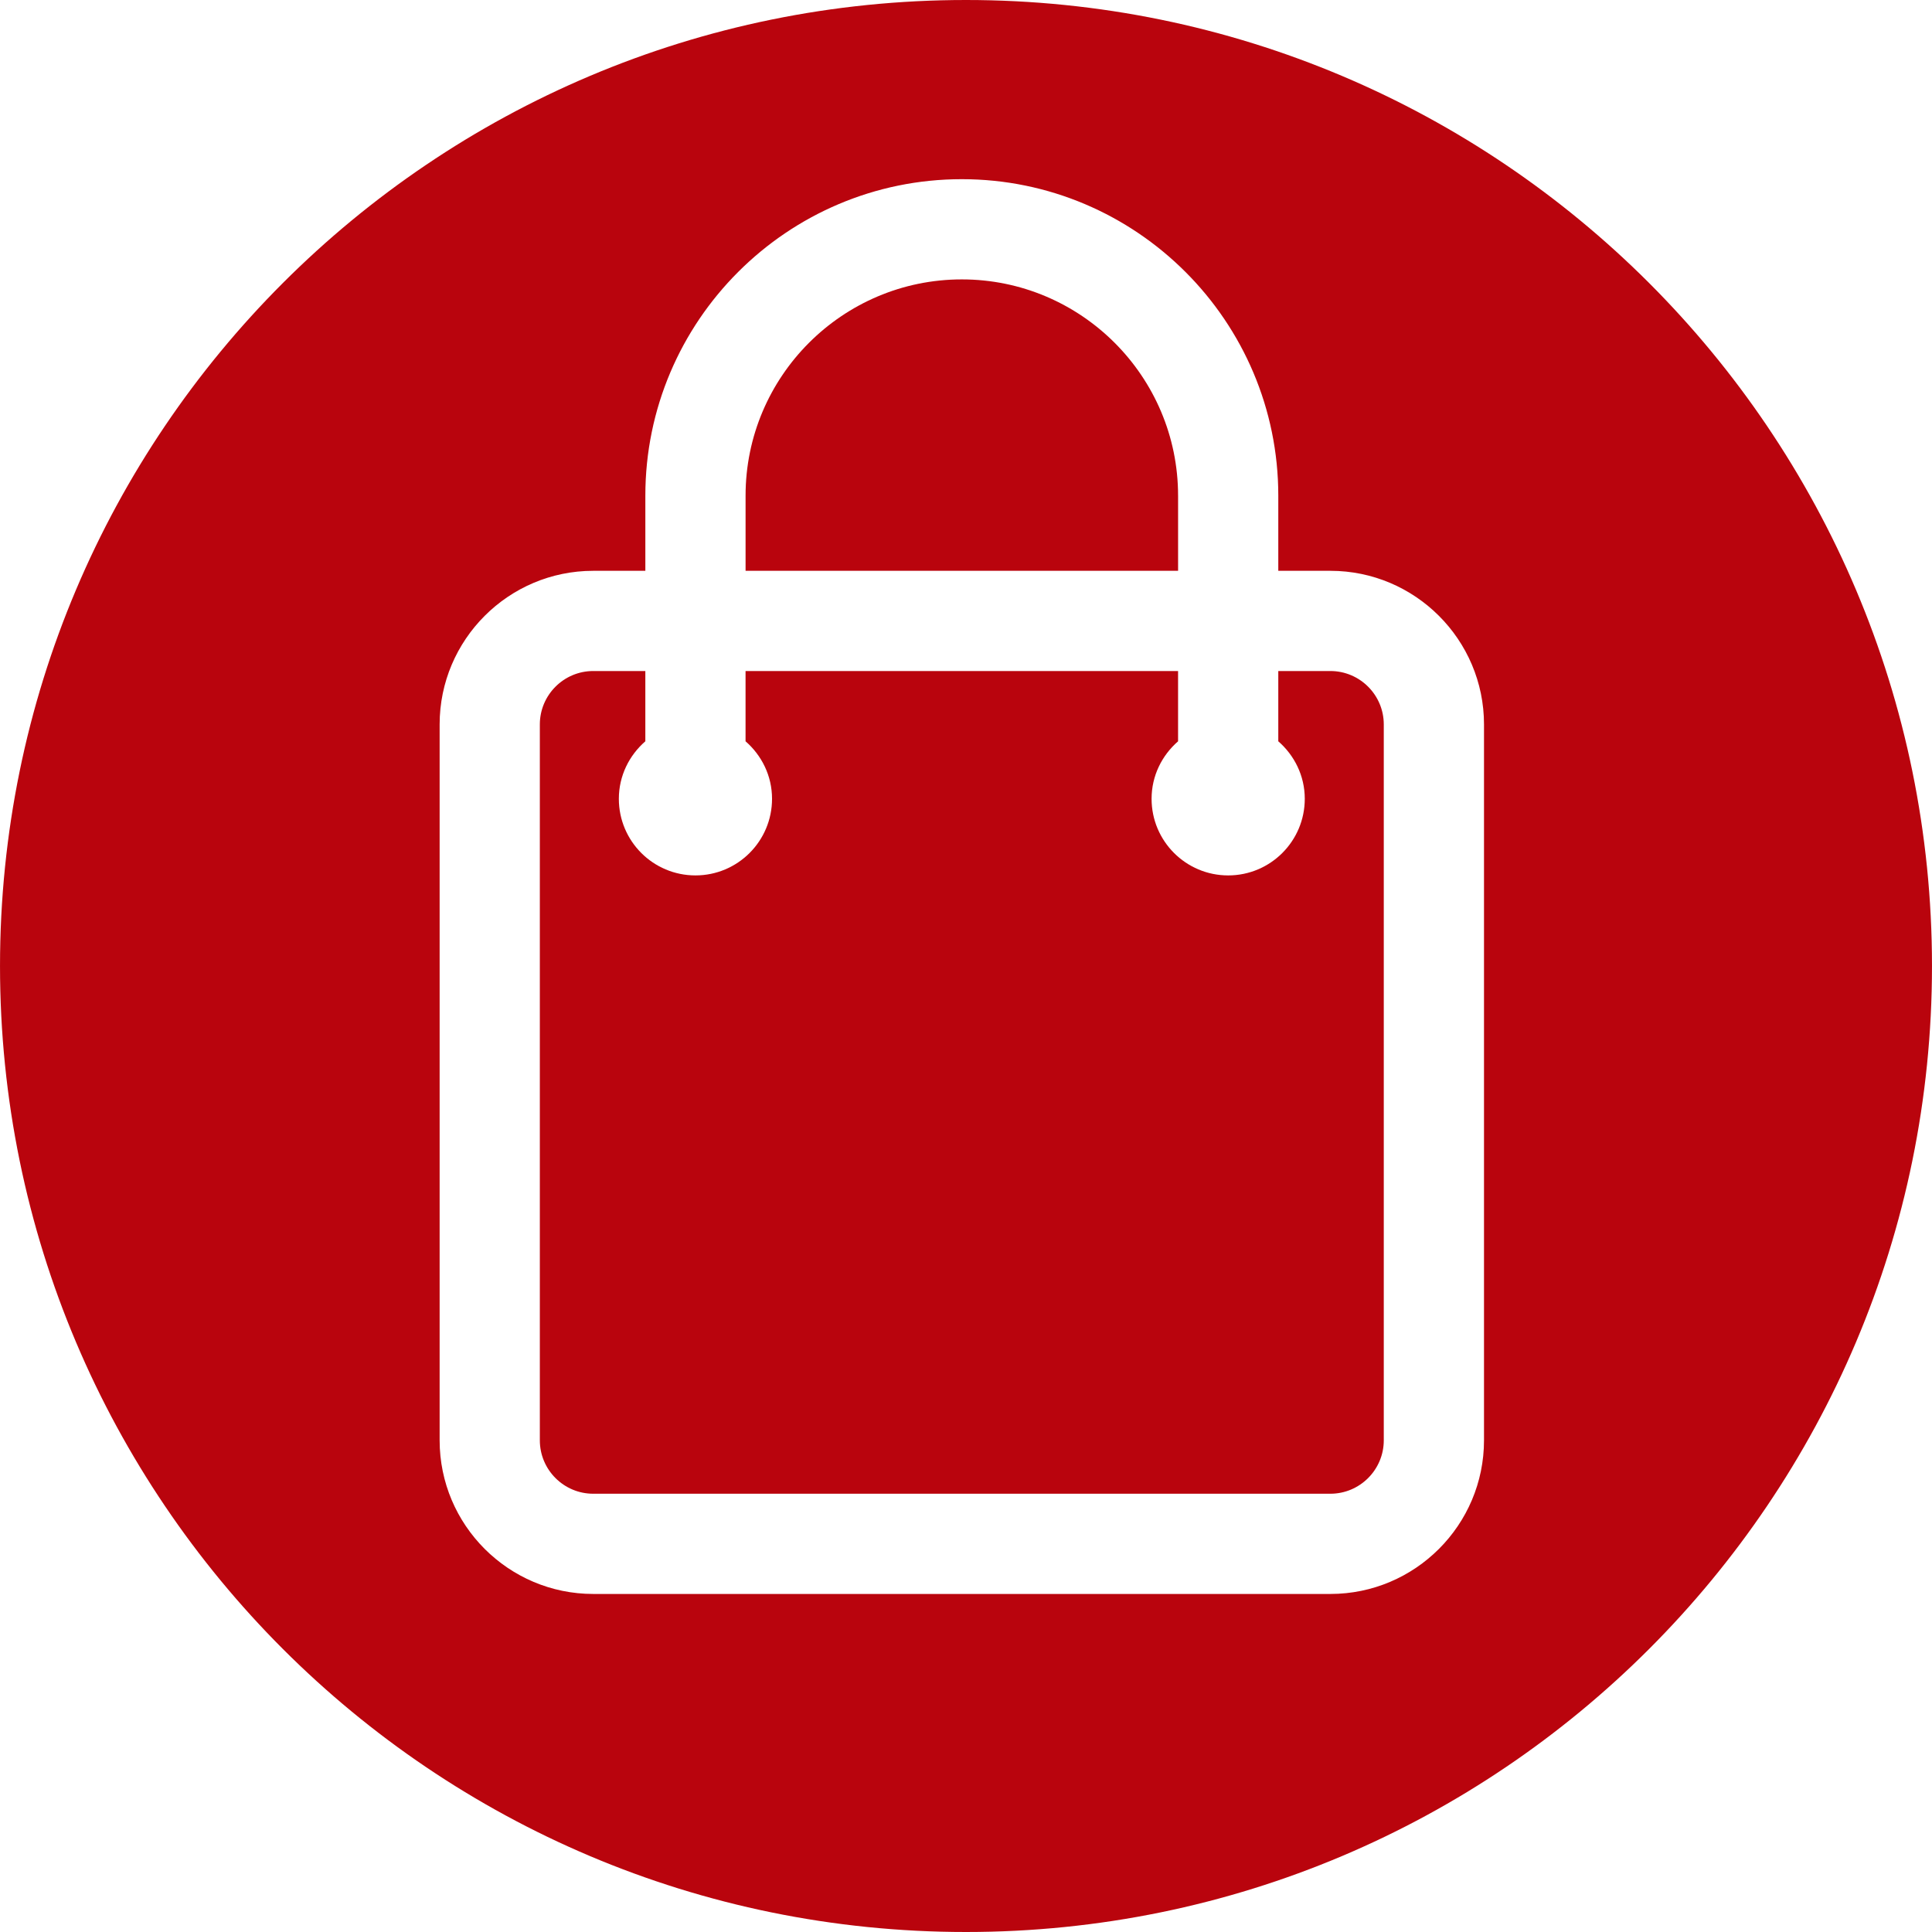
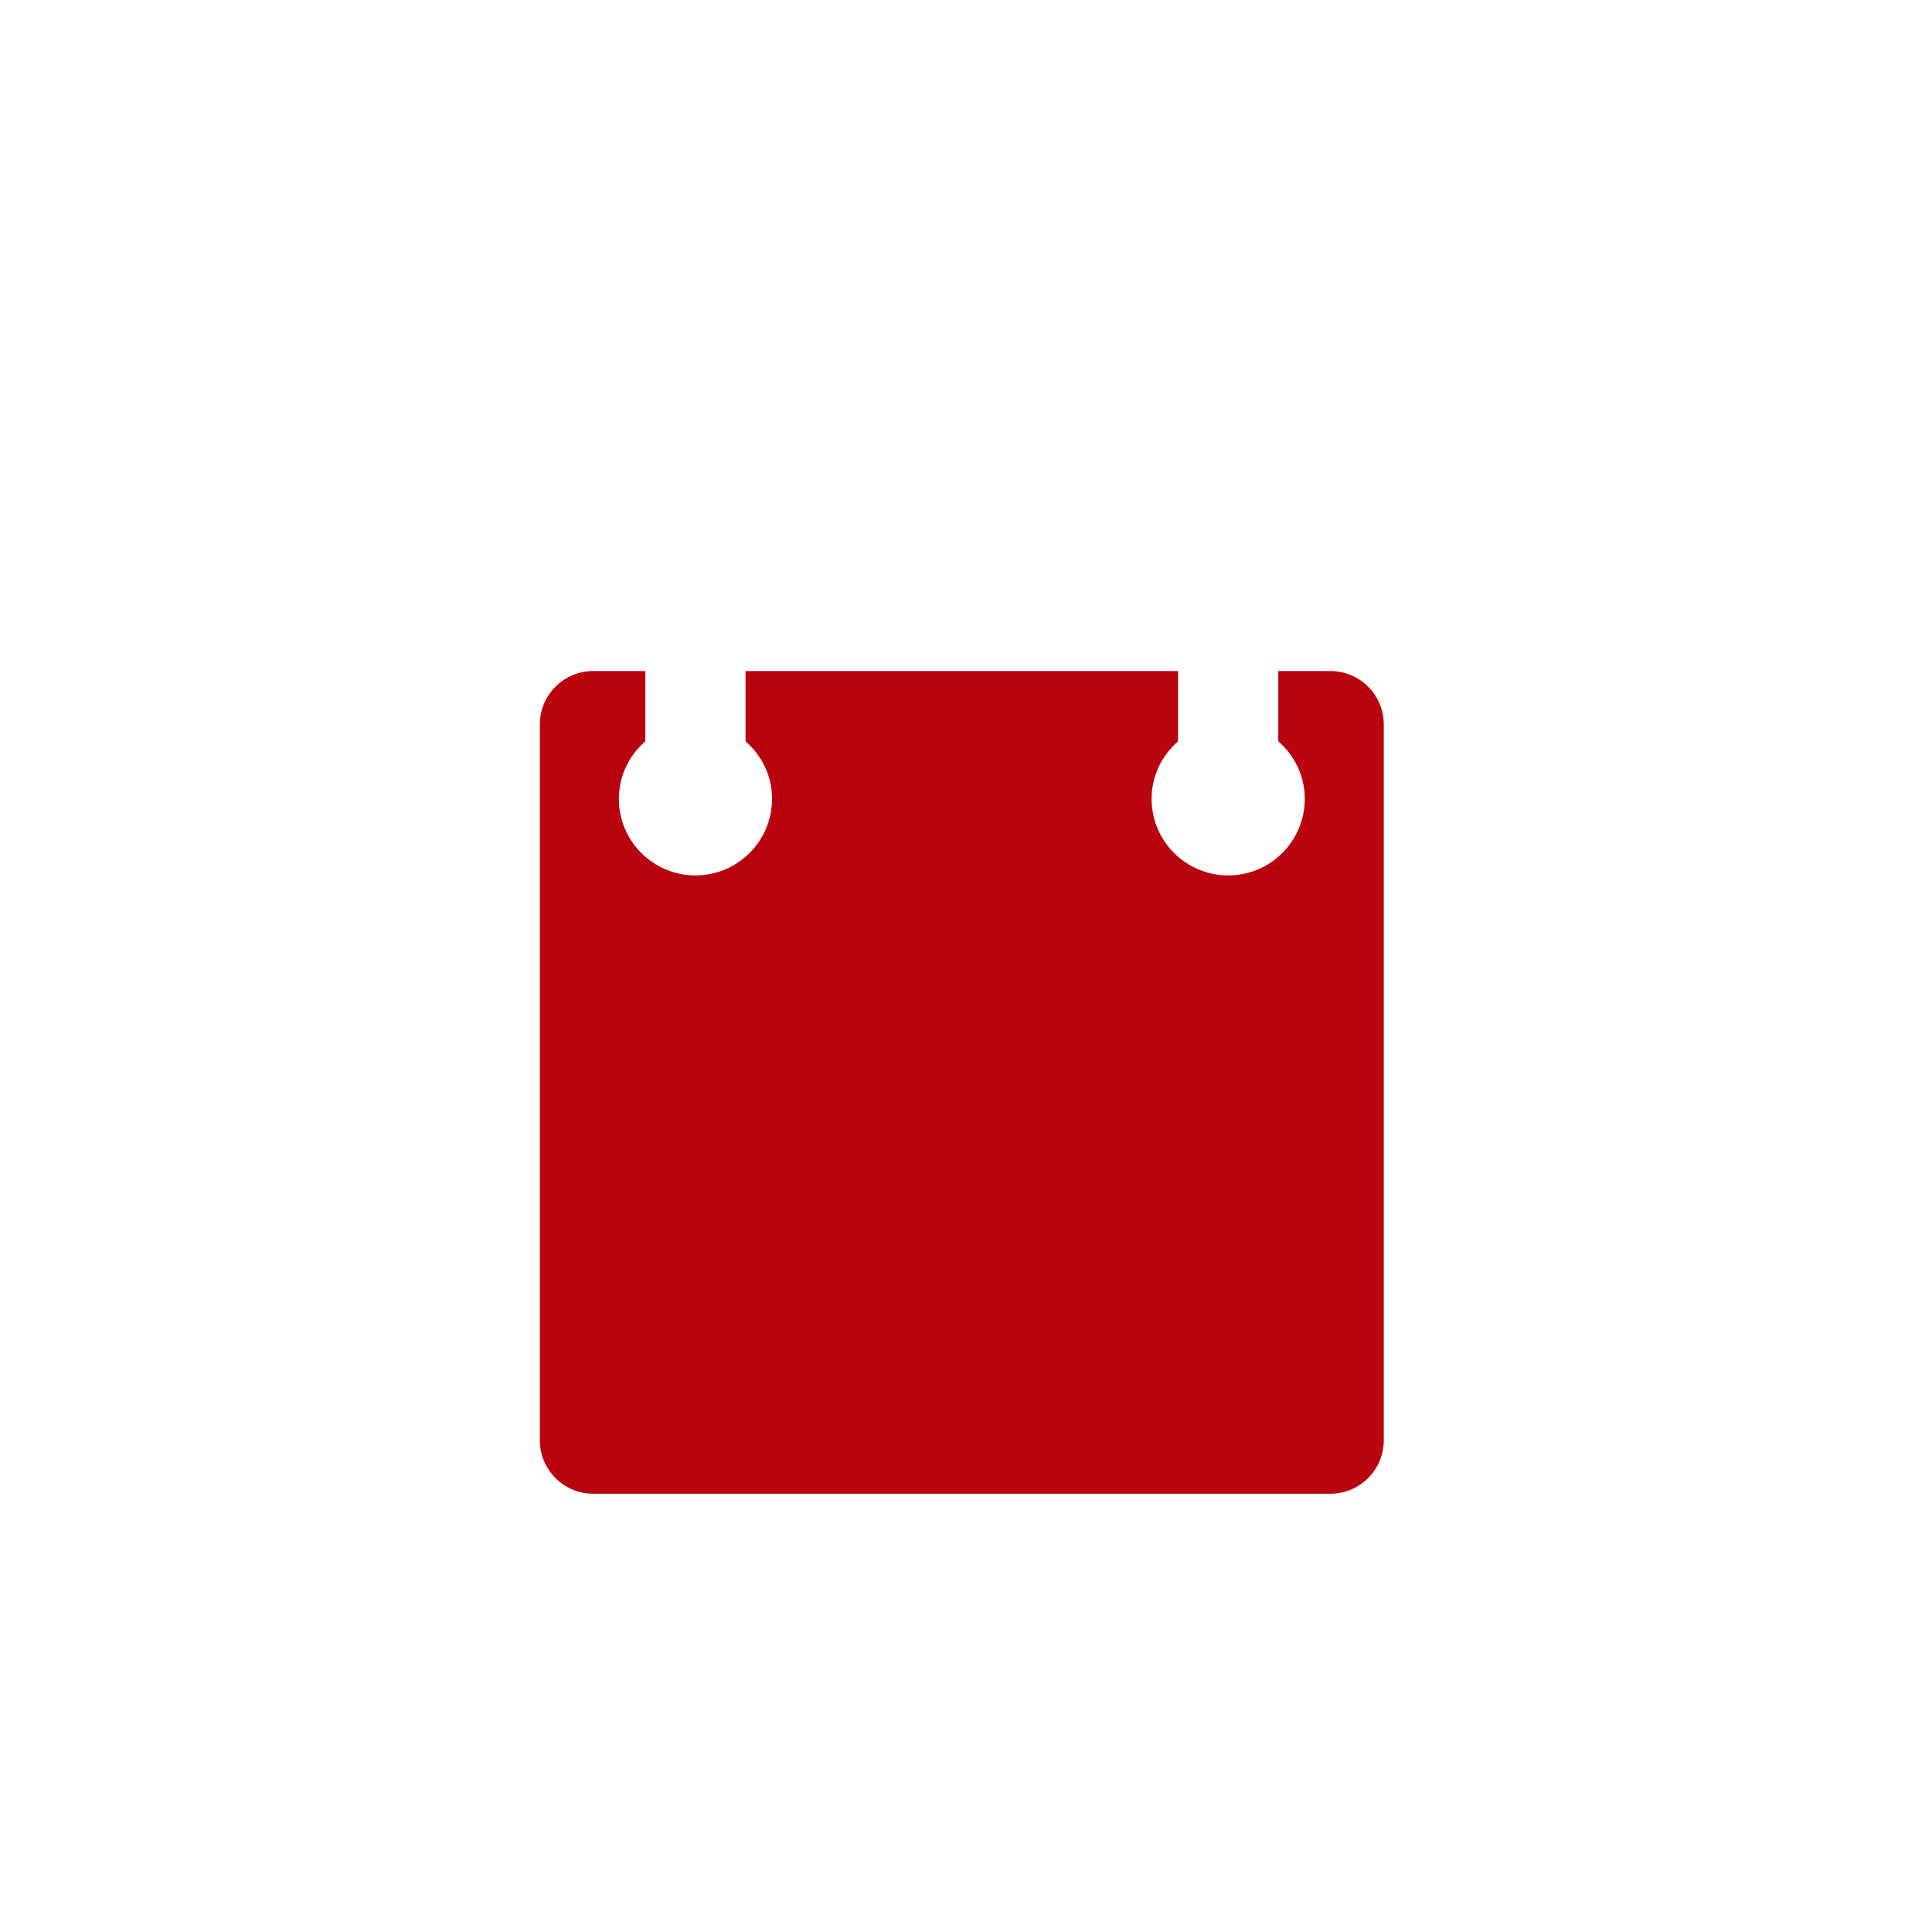
<svg xmlns="http://www.w3.org/2000/svg" version="1.1" id="Layer_1" x="0px" y="0px" viewBox="0 0 300.005 300.005" style="enable-background:new 0 0 300.005 300.005;" xml:space="preserve">
  <g>
    <g>
      <g>
-         <path fill="#b9040d" d="M182.936,76.966h-0.002c0-18.516-15.066-33.58-33.58-33.58c-18.516,0-33.58,15.064-33.58,33.58v11.671h67.162V76.966z" />
        <path fill="#b9040d" d="M206.585,104.199h-8.09v10.911c2.498,2.179,4.113,5.351,4.113,8.93c0,6.57-5.325,11.897-11.894,11.897     c-6.564,0-11.894-5.327-11.894-11.897c0-3.577,1.611-6.749,4.113-8.927v-10.914h-67.162v10.911c2.5,2.181,4.113,5.351,4.113,8.93     c0,6.57-5.327,11.897-11.894,11.897c-6.57,0-11.894-5.327-11.894-11.897c0-3.577,1.613-6.751,4.113-8.93v-10.911h-8.09     c-4.573,0-8.292,3.719-8.292,8.292v111.168c0,4.573,3.719,8.292,8.292,8.292h114.465c4.57,0,8.292-3.722,8.292-8.292V112.491     C214.877,107.918,211.155,104.199,206.585,104.199z" />
-         <path fill="#b9040d" d="M150,0C67.159,0,0.002,67.162,0.002,150S67.159,300.005,150,300.005S300.003,232.841,300.003,150S232.841,0,150,0z      M230.439,223.659c0,13.152-10.704,23.854-23.854,23.854H92.121c-13.152,0-23.854-10.701-23.854-23.854V112.491     c0-13.152,10.701-23.854,23.854-23.854h8.09V76.966c0-27.098,22.046-49.142,49.142-49.142s49.142,22.046,49.142,49.142v11.671     h8.09c13.15,0,23.854,10.701,23.854,23.854V223.659z" />
      </g>
    </g>
  </g>
  <g>
</g>
  <g>
</g>
  <g>
</g>
  <g>
</g>
  <g>
</g>
  <g>
</g>
  <g>
</g>
  <g>
</g>
  <g>
</g>
  <g>
</g>
  <g>
</g>
  <g>
</g>
  <g>
</g>
  <g>
</g>
  <g>
</g>
</svg>